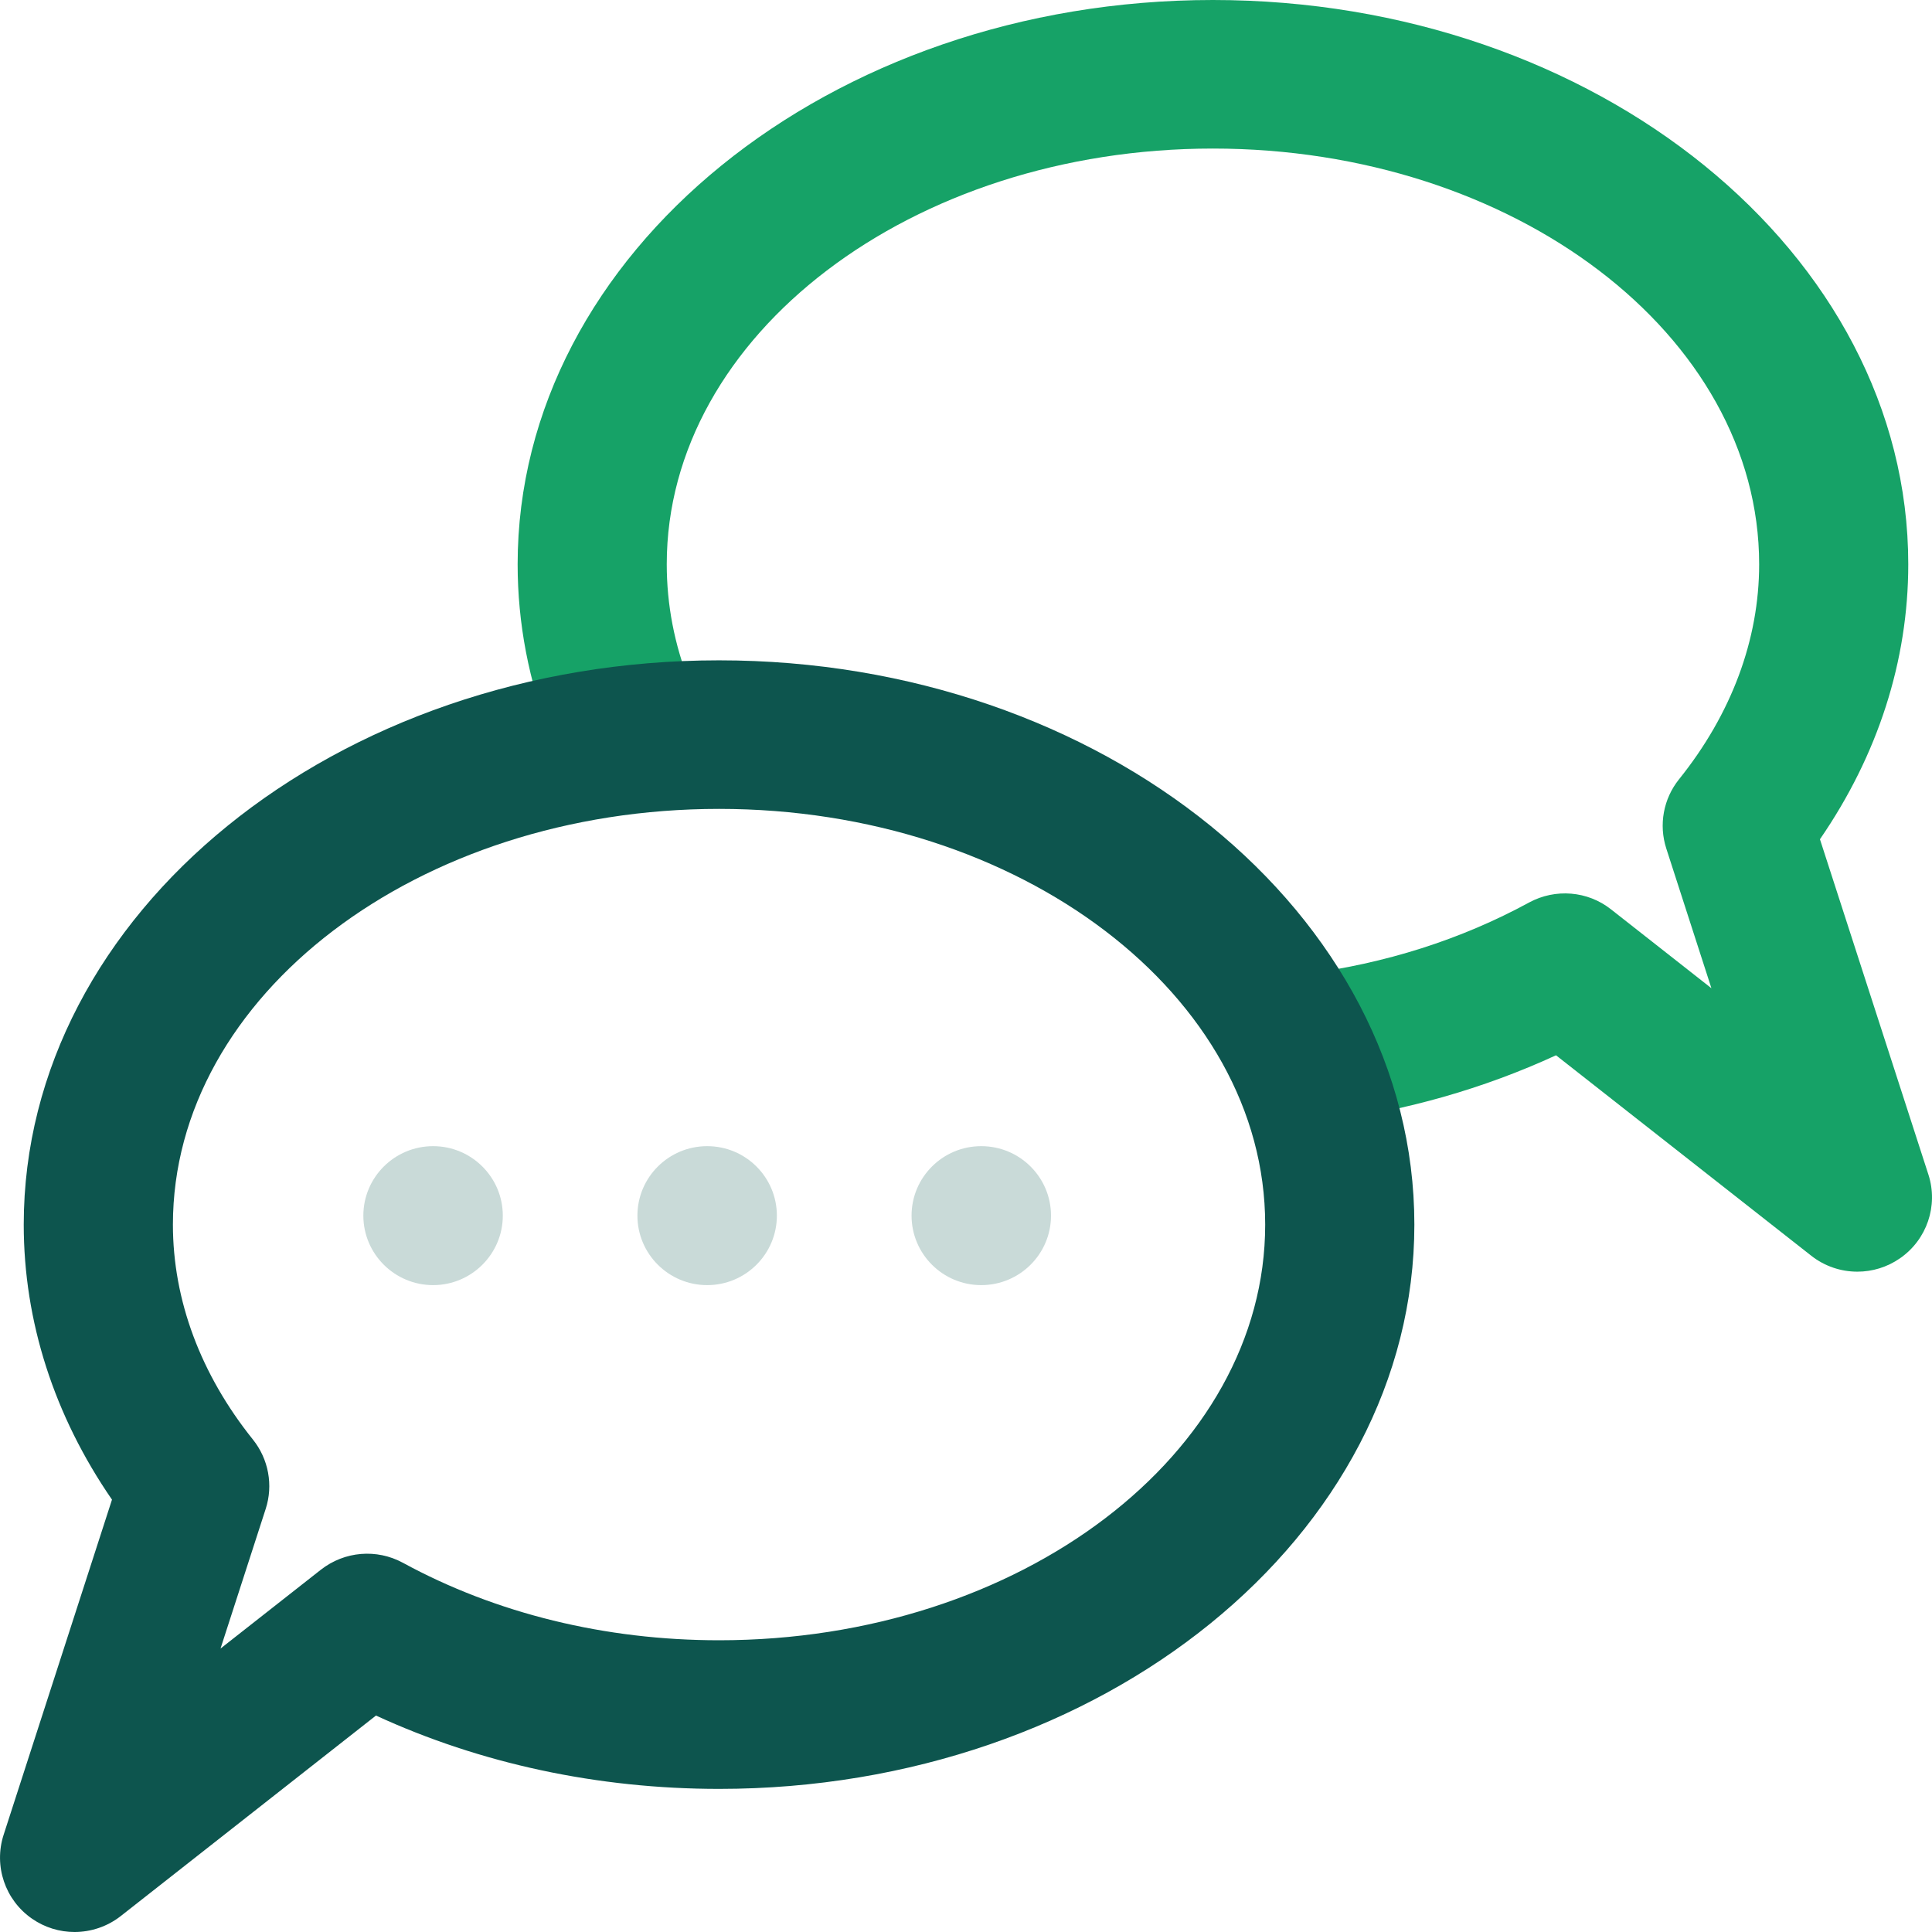
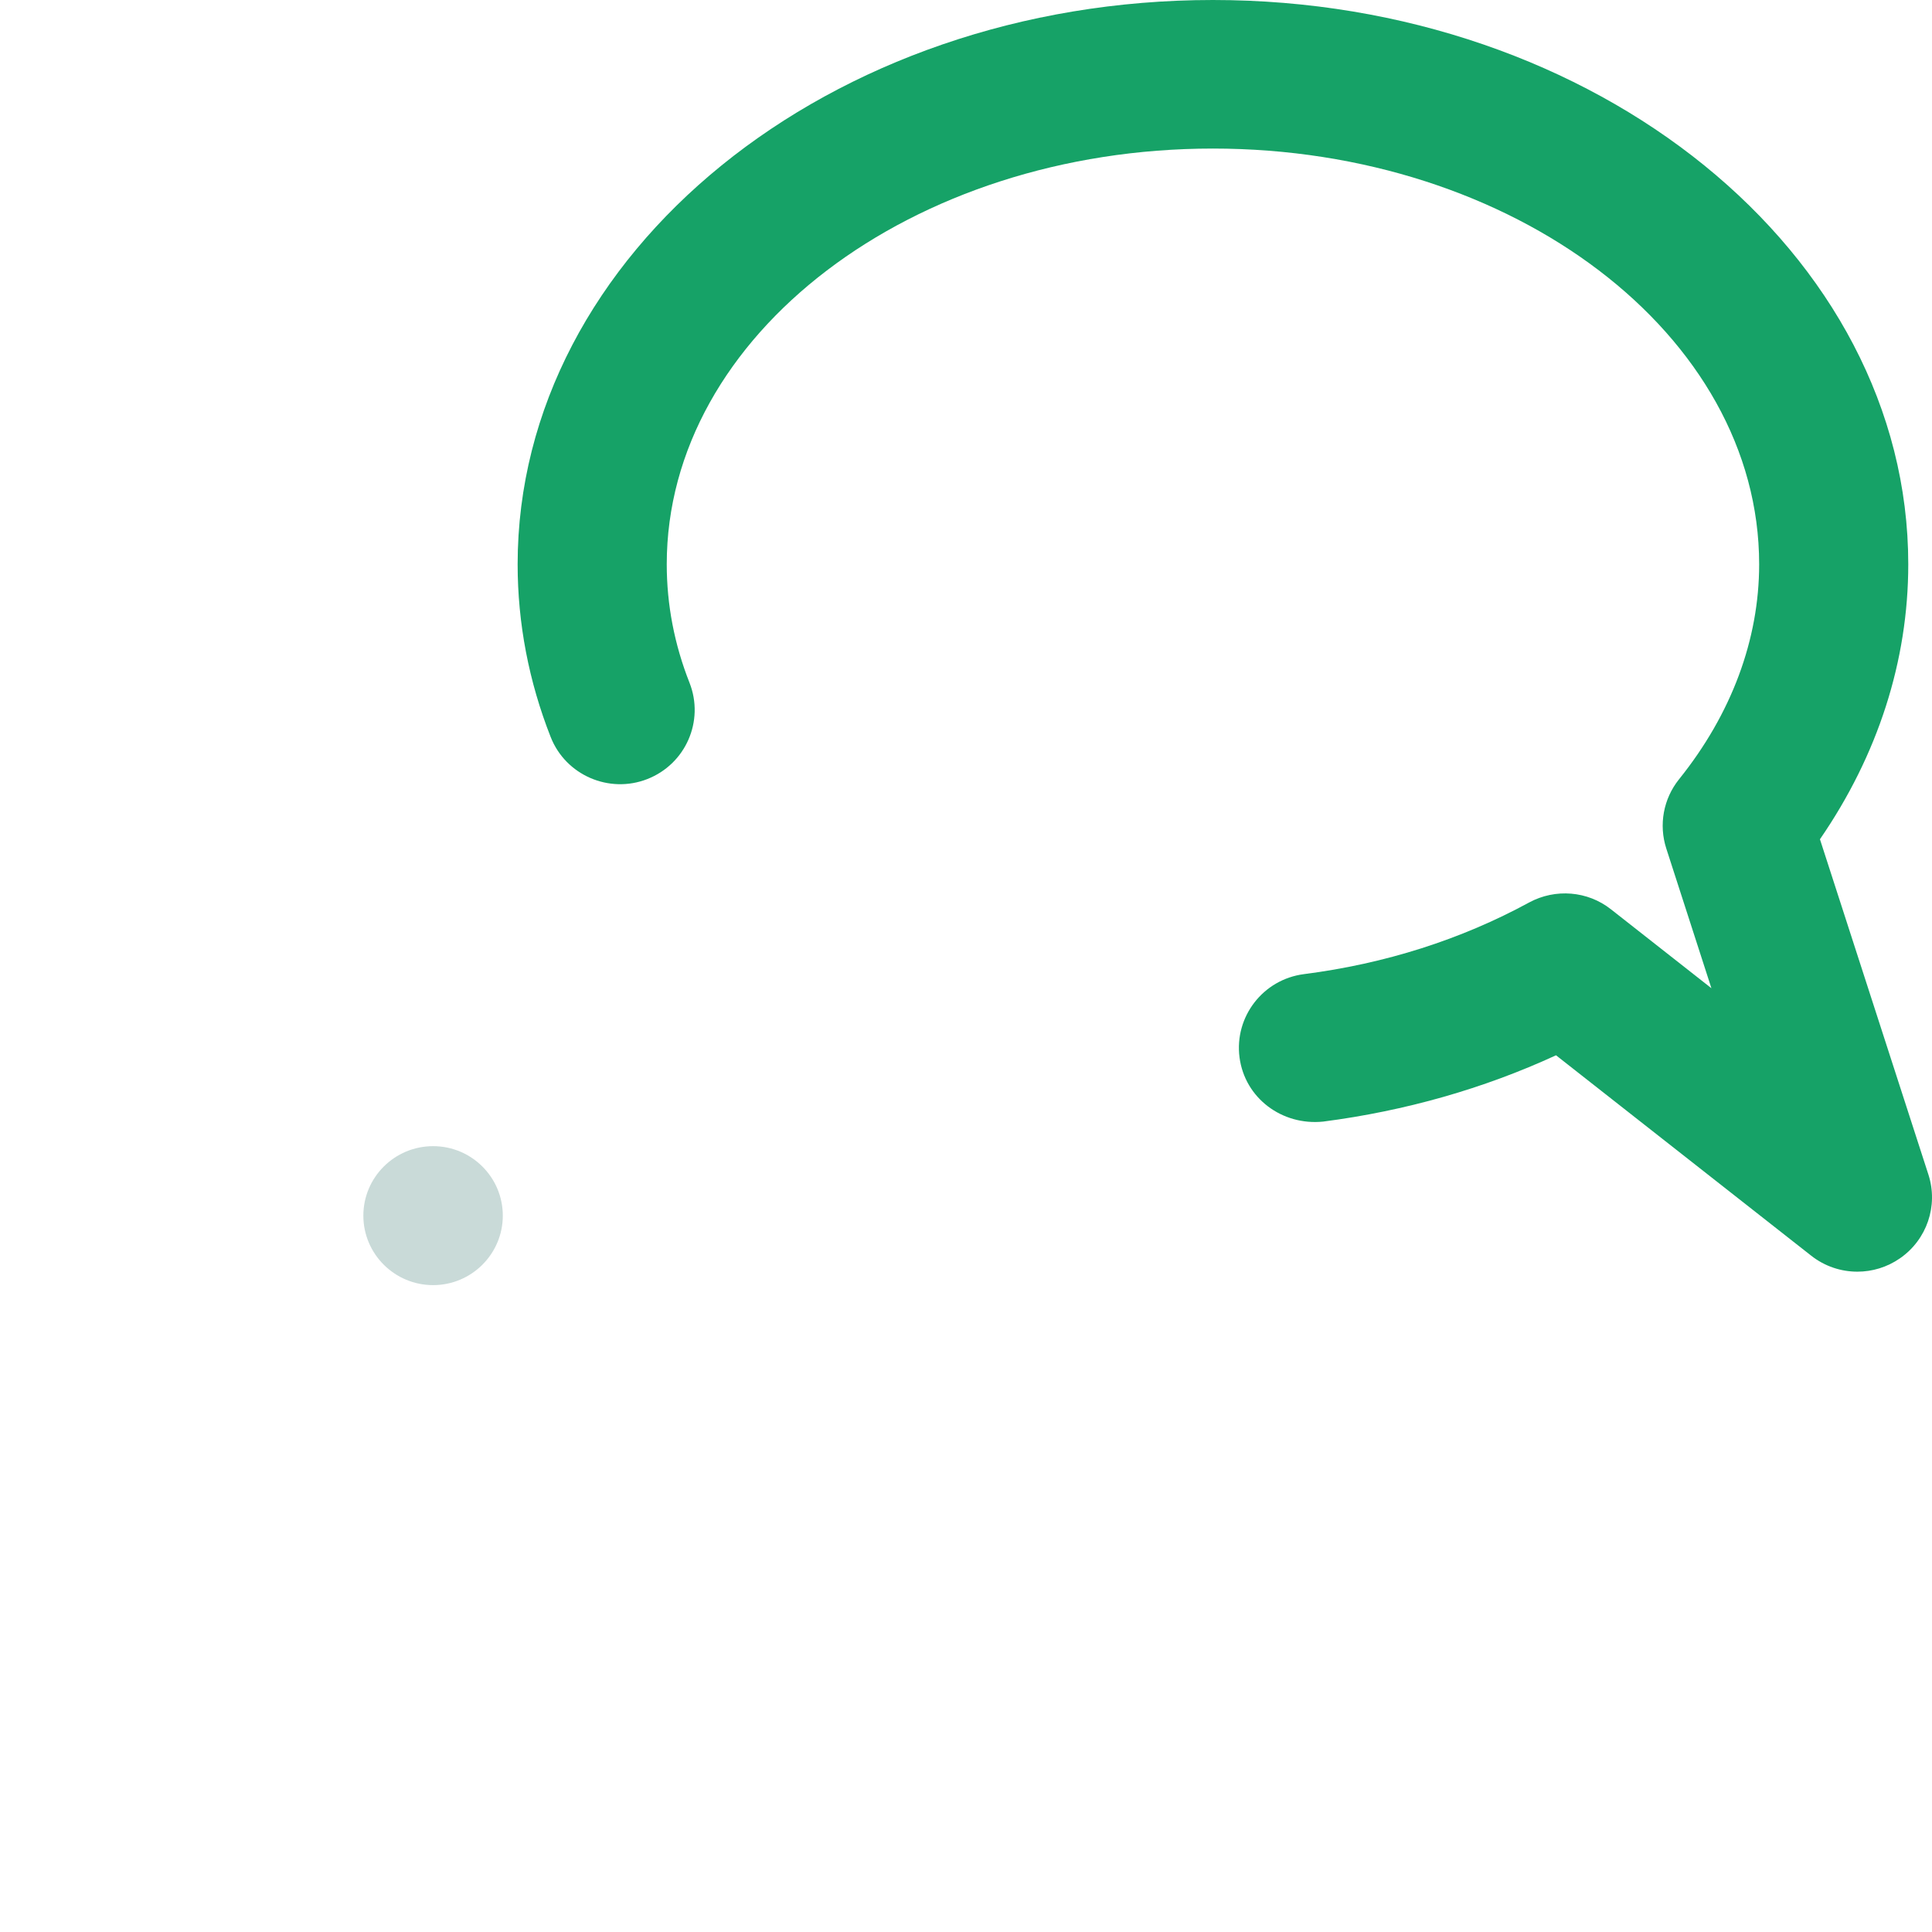
<svg xmlns="http://www.w3.org/2000/svg" width="28px" height="28px" viewBox="0 0 28 28" version="1.1">
  <title>Group 11</title>
  <g id="🖥️-Desktop" stroke="none" stroke-width="1" fill="none" fill-rule="evenodd">
    <g id="Contact" transform="translate(-861, -422)">
      <g id="Group-11" transform="translate(861, 422)">
        <path d="M26.919,18.43 C26.682,18.43 26.446,18.353 26.25,18.199 L22.551,15.294 C21.502,15.777 20.37,16.1 19.176,16.255 C18.579,16.316 18.041,15.914 17.964,15.324 C17.888,14.734 18.306,14.194 18.897,14.118 C20.076,13.967 21.175,13.616 22.162,13.079 C22.542,12.874 23.009,12.911 23.348,13.179 L24.803,14.322 L24.149,12.297 C24.038,11.953 24.107,11.577 24.333,11.295 C25.094,10.348 25.495,9.27 25.495,8.178 C25.495,4.856 21.943,2.153 17.578,2.153 C13.213,2.153 9.663,4.856 9.663,8.178 C9.663,8.764 9.774,9.341 9.993,9.895 C10.211,10.449 9.938,11.073 9.381,11.291 C8.829,11.507 8.199,11.236 7.981,10.682 C7.664,9.877 7.502,9.033 7.502,8.178 C7.502,3.669 12.022,0 17.578,0 C23.135,0 27.656,3.669 27.656,8.178 C27.656,9.578 27.215,10.945 26.376,12.163 L27.948,17.023 C28.094,17.474 27.926,17.967 27.535,18.237 C27.349,18.366 27.134,18.43 26.919,18.43" id="Fill-1" fill="#16A267" />
-         <path d="M10.421,11.723 C6.056,11.723 2.506,14.426 2.506,17.748 C2.506,18.841 2.907,19.918 3.667,20.865 C3.892,21.147 3.962,21.524 3.851,21.867 L3.196,23.892 L4.651,22.749 C4.994,22.481 5.459,22.443 5.839,22.649 C7.189,23.385 8.773,23.772 10.421,23.772 C14.786,23.772 18.336,21.07 18.336,17.748 C18.336,14.426 14.786,11.723 10.421,11.723 M1.08,28 C0.865,28 0.65,27.936 0.464,27.807 C0.074,27.537 -0.093,27.044 0.052,26.593 L1.623,21.734 C0.784,20.516 0.344,19.149 0.344,17.748 C0.344,13.239 4.864,9.57 10.421,9.57 C15.978,9.57 20.498,13.239 20.498,17.748 C20.498,22.257 15.978,25.926 10.421,25.926 C8.667,25.926 6.964,25.561 5.449,24.863 L1.75,27.769 C1.555,27.922 1.317,28 1.08,28" id="Fill-3" fill="#0D554E" />
        <path d="M7.287,17.618 C7.287,18.173 6.834,18.625 6.277,18.625 C5.719,18.625 5.266,18.173 5.266,17.618 C5.266,17.062 5.719,16.611 6.277,16.611 C6.834,16.611 7.287,17.062 7.287,17.618" id="Fill-5" fill="#C9DAD8" />
-         <path d="M11.259,17.618 C11.259,18.173 10.807,18.625 10.249,18.625 C9.691,18.625 9.238,18.173 9.238,17.618 C9.238,17.062 9.691,16.611 10.249,16.611 C10.807,16.611 11.259,17.062 11.259,17.618" id="Fill-7" fill="#C9DAD8" />
-         <path d="M15.232,17.618 C15.232,18.173 14.779,18.625 14.221,18.625 C13.663,18.625 13.211,18.173 13.211,17.618 C13.211,17.062 13.663,16.611 14.221,16.611 C14.779,16.611 15.232,17.062 15.232,17.618" id="Fill-9" fill="#C9DAD8" />
      </g>
    </g>
  </g>
</svg>